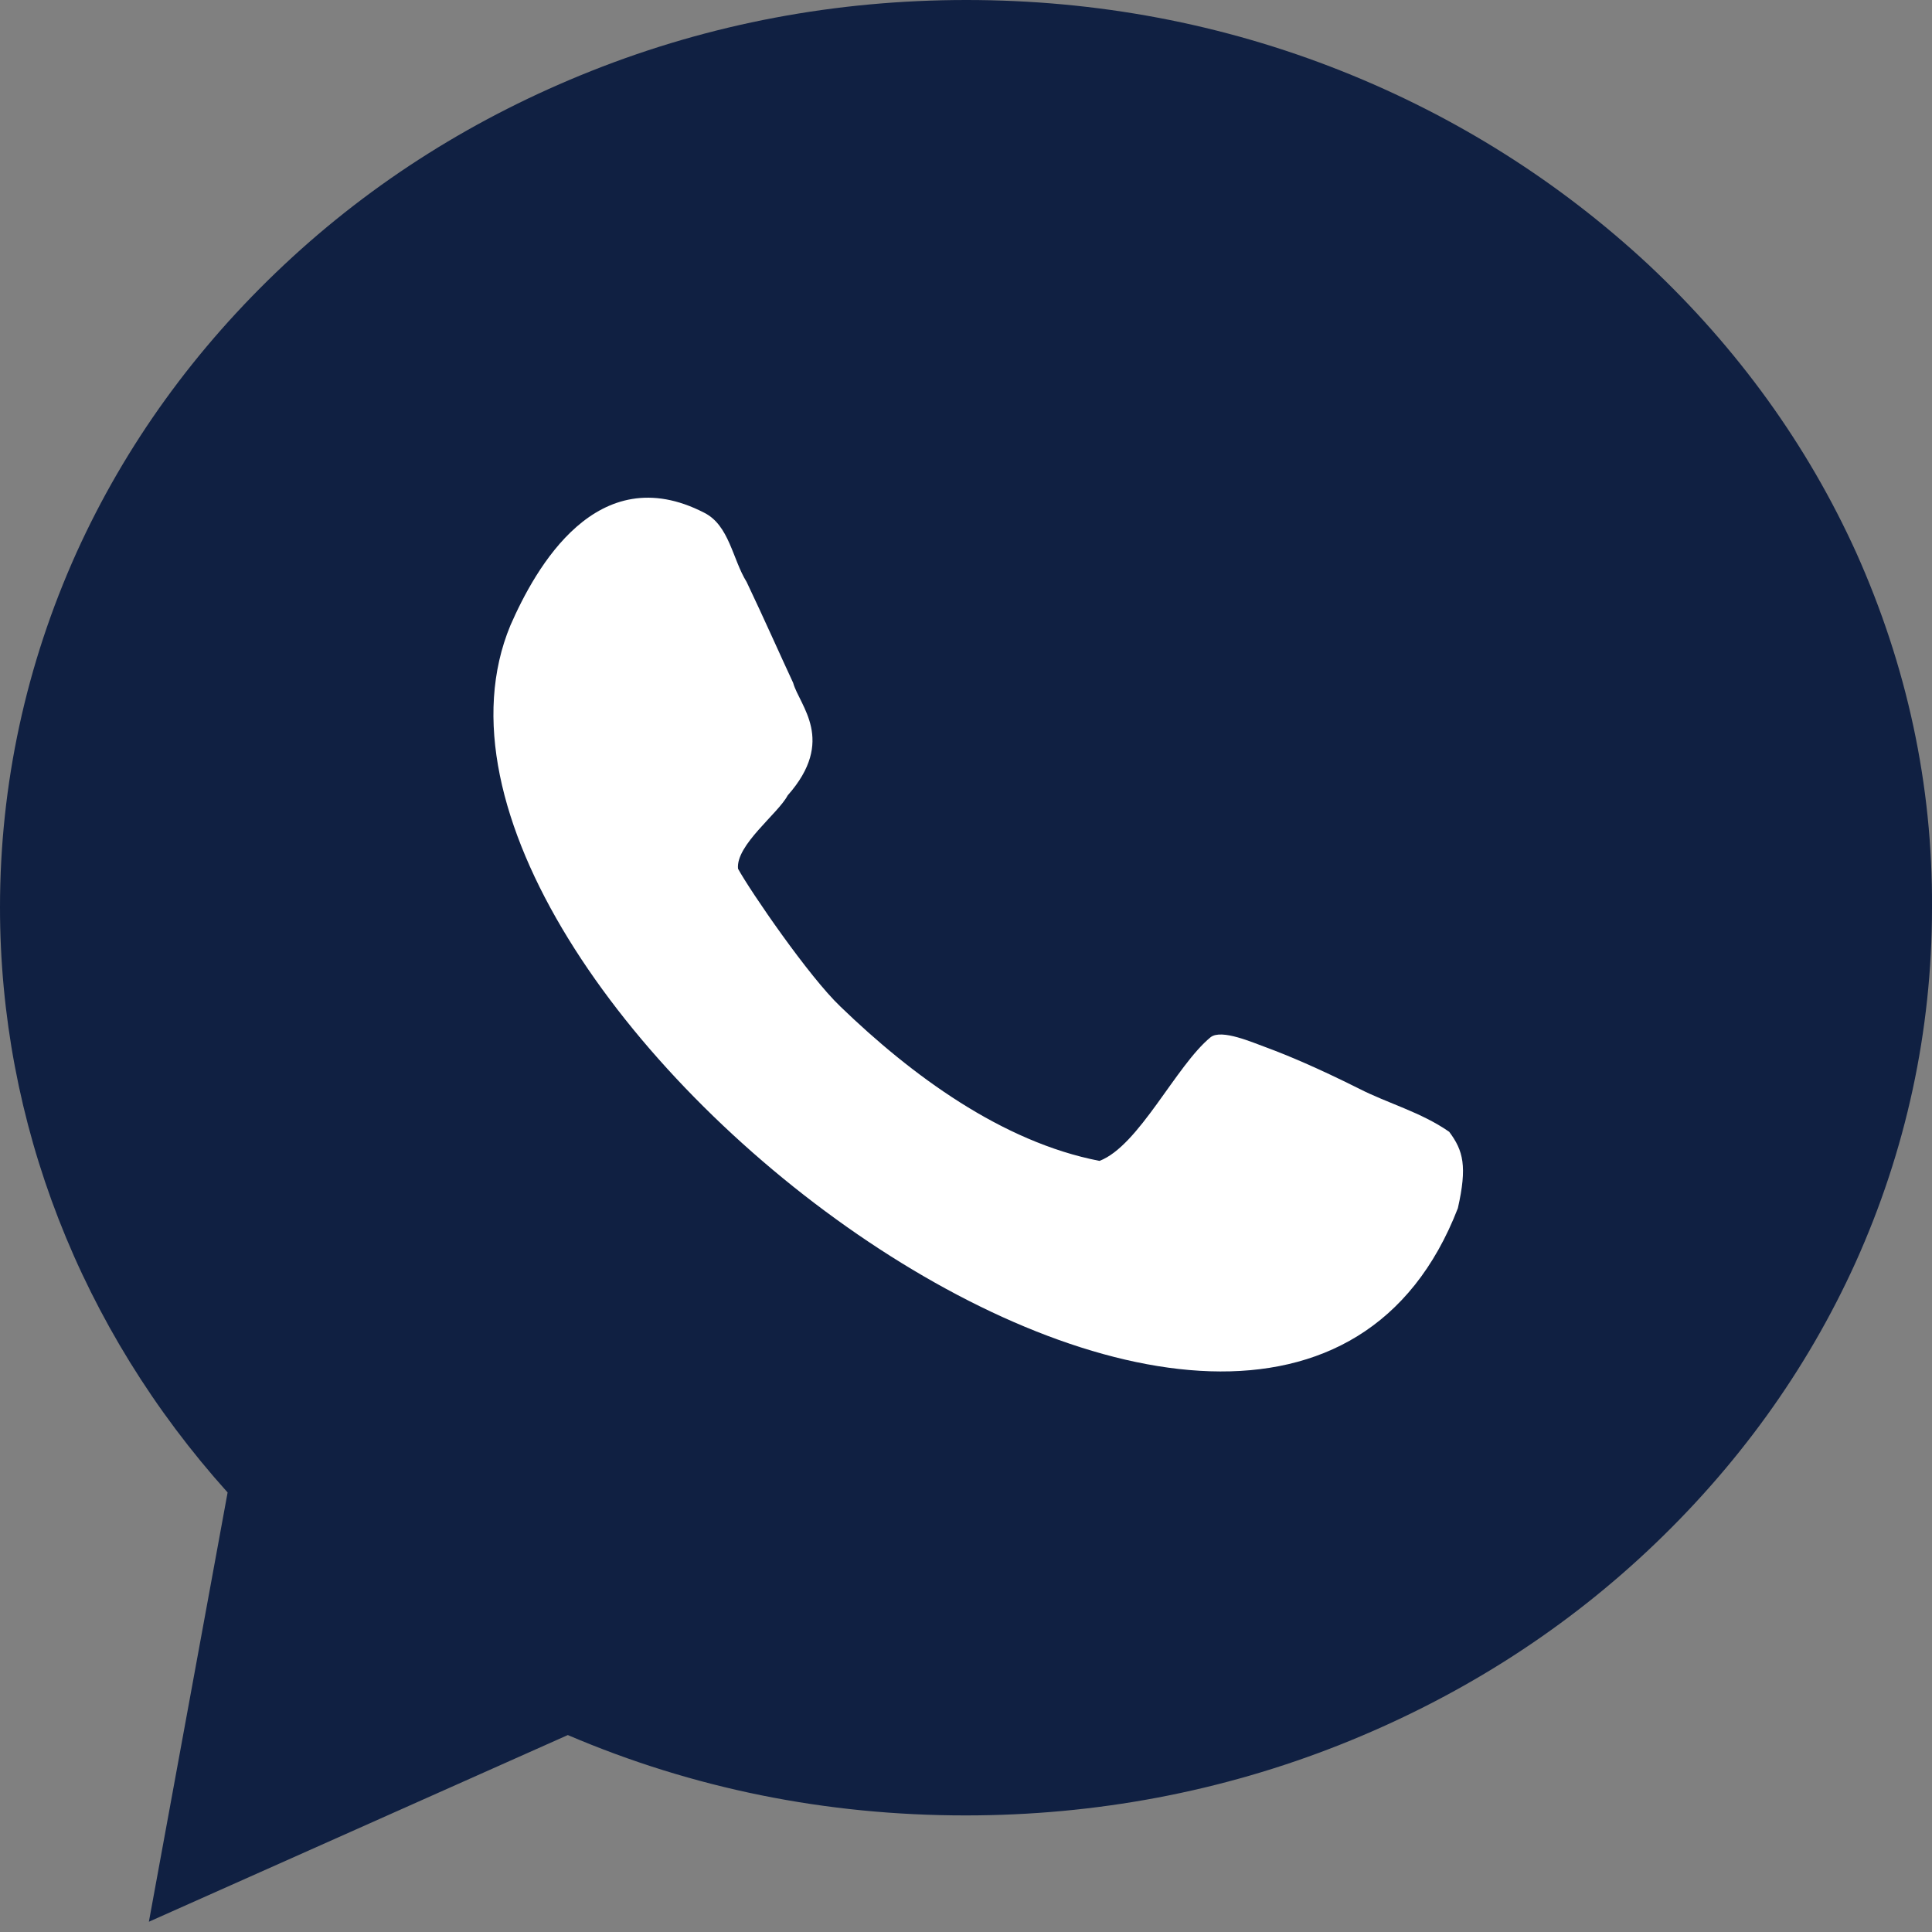
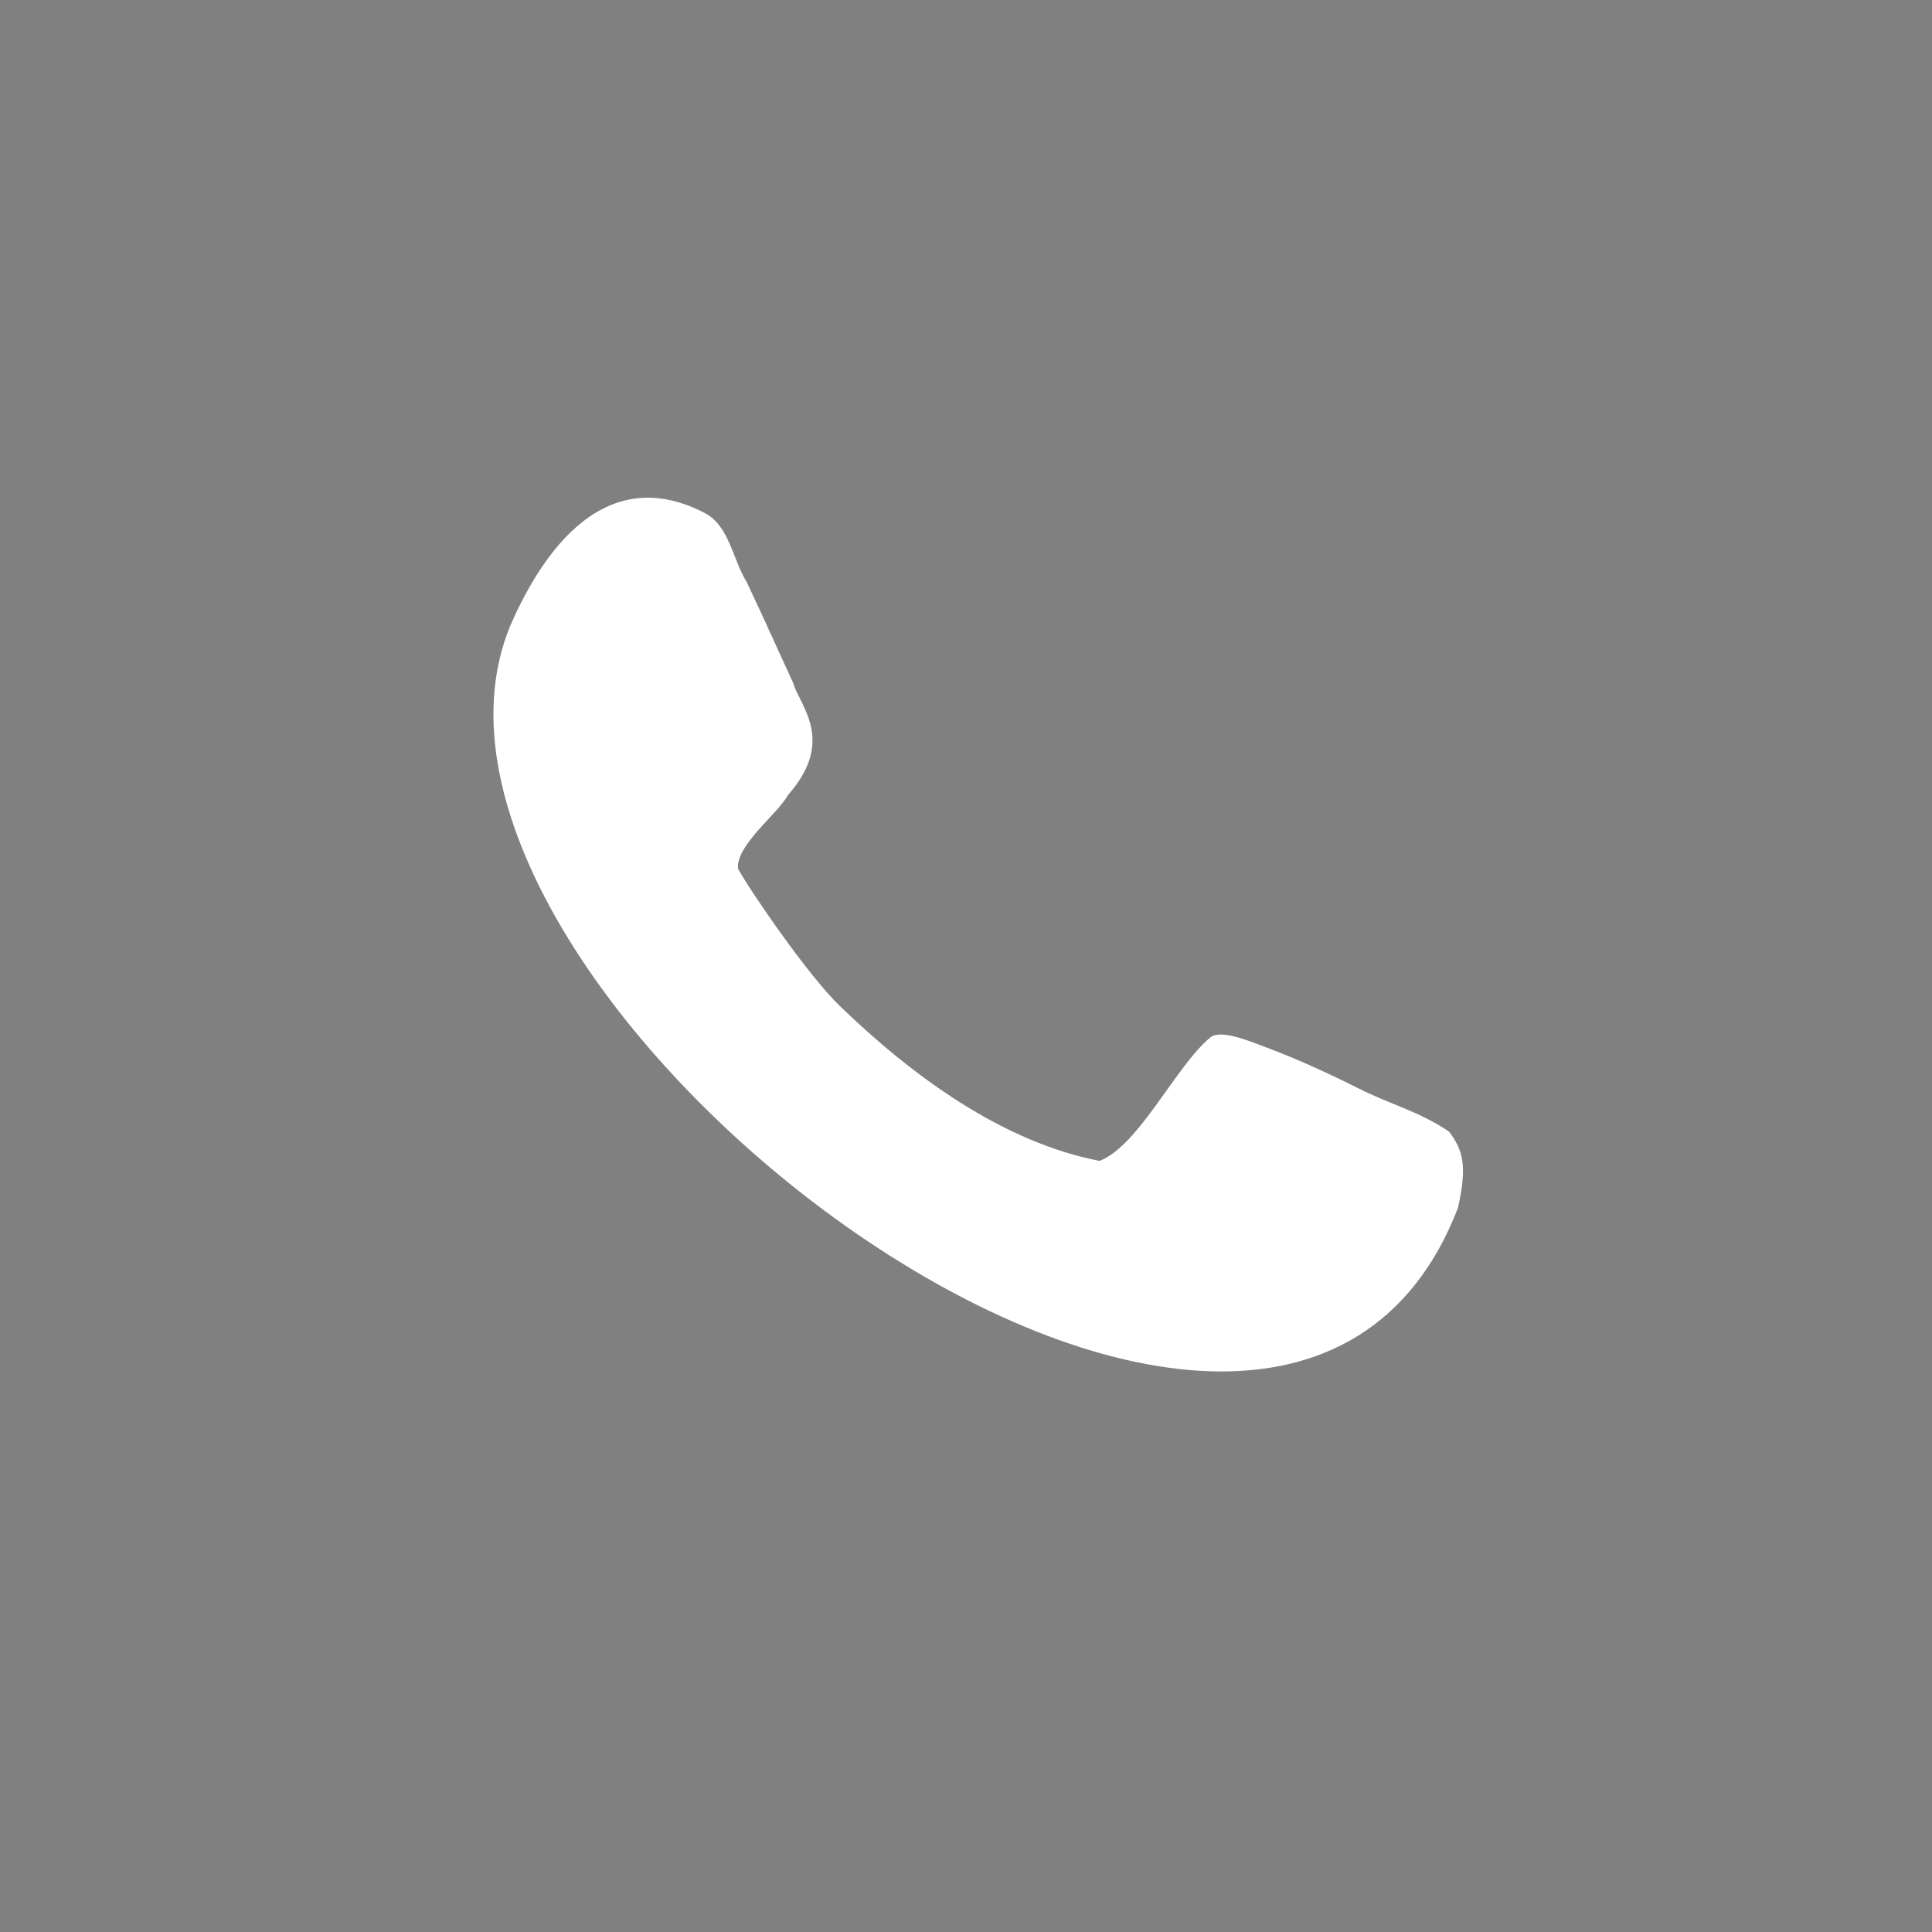
<svg xmlns="http://www.w3.org/2000/svg" width="32" height="32" viewBox="0 0 32 32" fill="none">
  <rect x="0" y="0" width="32" height="32" fill="#808080" stroke="none" />
-   <path d="M30.747 9.158C29.938 7.37 28.777 5.766 27.303 4.383C25.829 3.013 24.12 1.931 22.216 1.174C20.246 0.391 18.159 0 16.006 0C13.854 0 11.767 0.391 9.797 1.174C7.892 1.931 6.183 3 4.709 4.383C3.235 5.766 2.074 7.37 1.265 9.158C0.431 11.01 0 12.993 0 15.028C0 18.589 1.331 22.007 3.77 24.72L2.466 31.83L9.405 28.738C11.48 29.625 13.684 30.069 15.993 30.069C18.146 30.069 20.233 29.677 22.203 28.895C24.107 28.138 25.816 27.068 27.29 25.686C28.764 24.303 29.925 22.698 30.734 20.911C31.569 19.059 32 17.076 32 15.041C32.013 12.993 31.582 11.023 30.747 9.158Z" fill="#102042" />
  <path d="M22.503 18.028C21.825 17.689 21.329 17.48 20.977 17.35C20.755 17.271 20.233 17.037 20.051 17.18C19.477 17.65 18.864 18.98 18.211 19.228C16.594 18.915 15.094 17.806 13.92 16.672C13.398 16.176 12.432 14.767 12.224 14.389C12.185 13.997 12.889 13.475 13.046 13.175C13.854 12.262 13.241 11.688 13.137 11.31C12.954 10.919 12.641 10.214 12.367 9.64C12.132 9.262 12.08 8.701 11.663 8.492C9.889 7.579 8.871 9.405 8.454 10.358C5.936 16.424 21.068 27.968 24.147 20.011C24.303 19.32 24.238 19.059 24.003 18.746C23.534 18.419 22.986 18.276 22.503 18.028Z" fill="white" />
</svg>